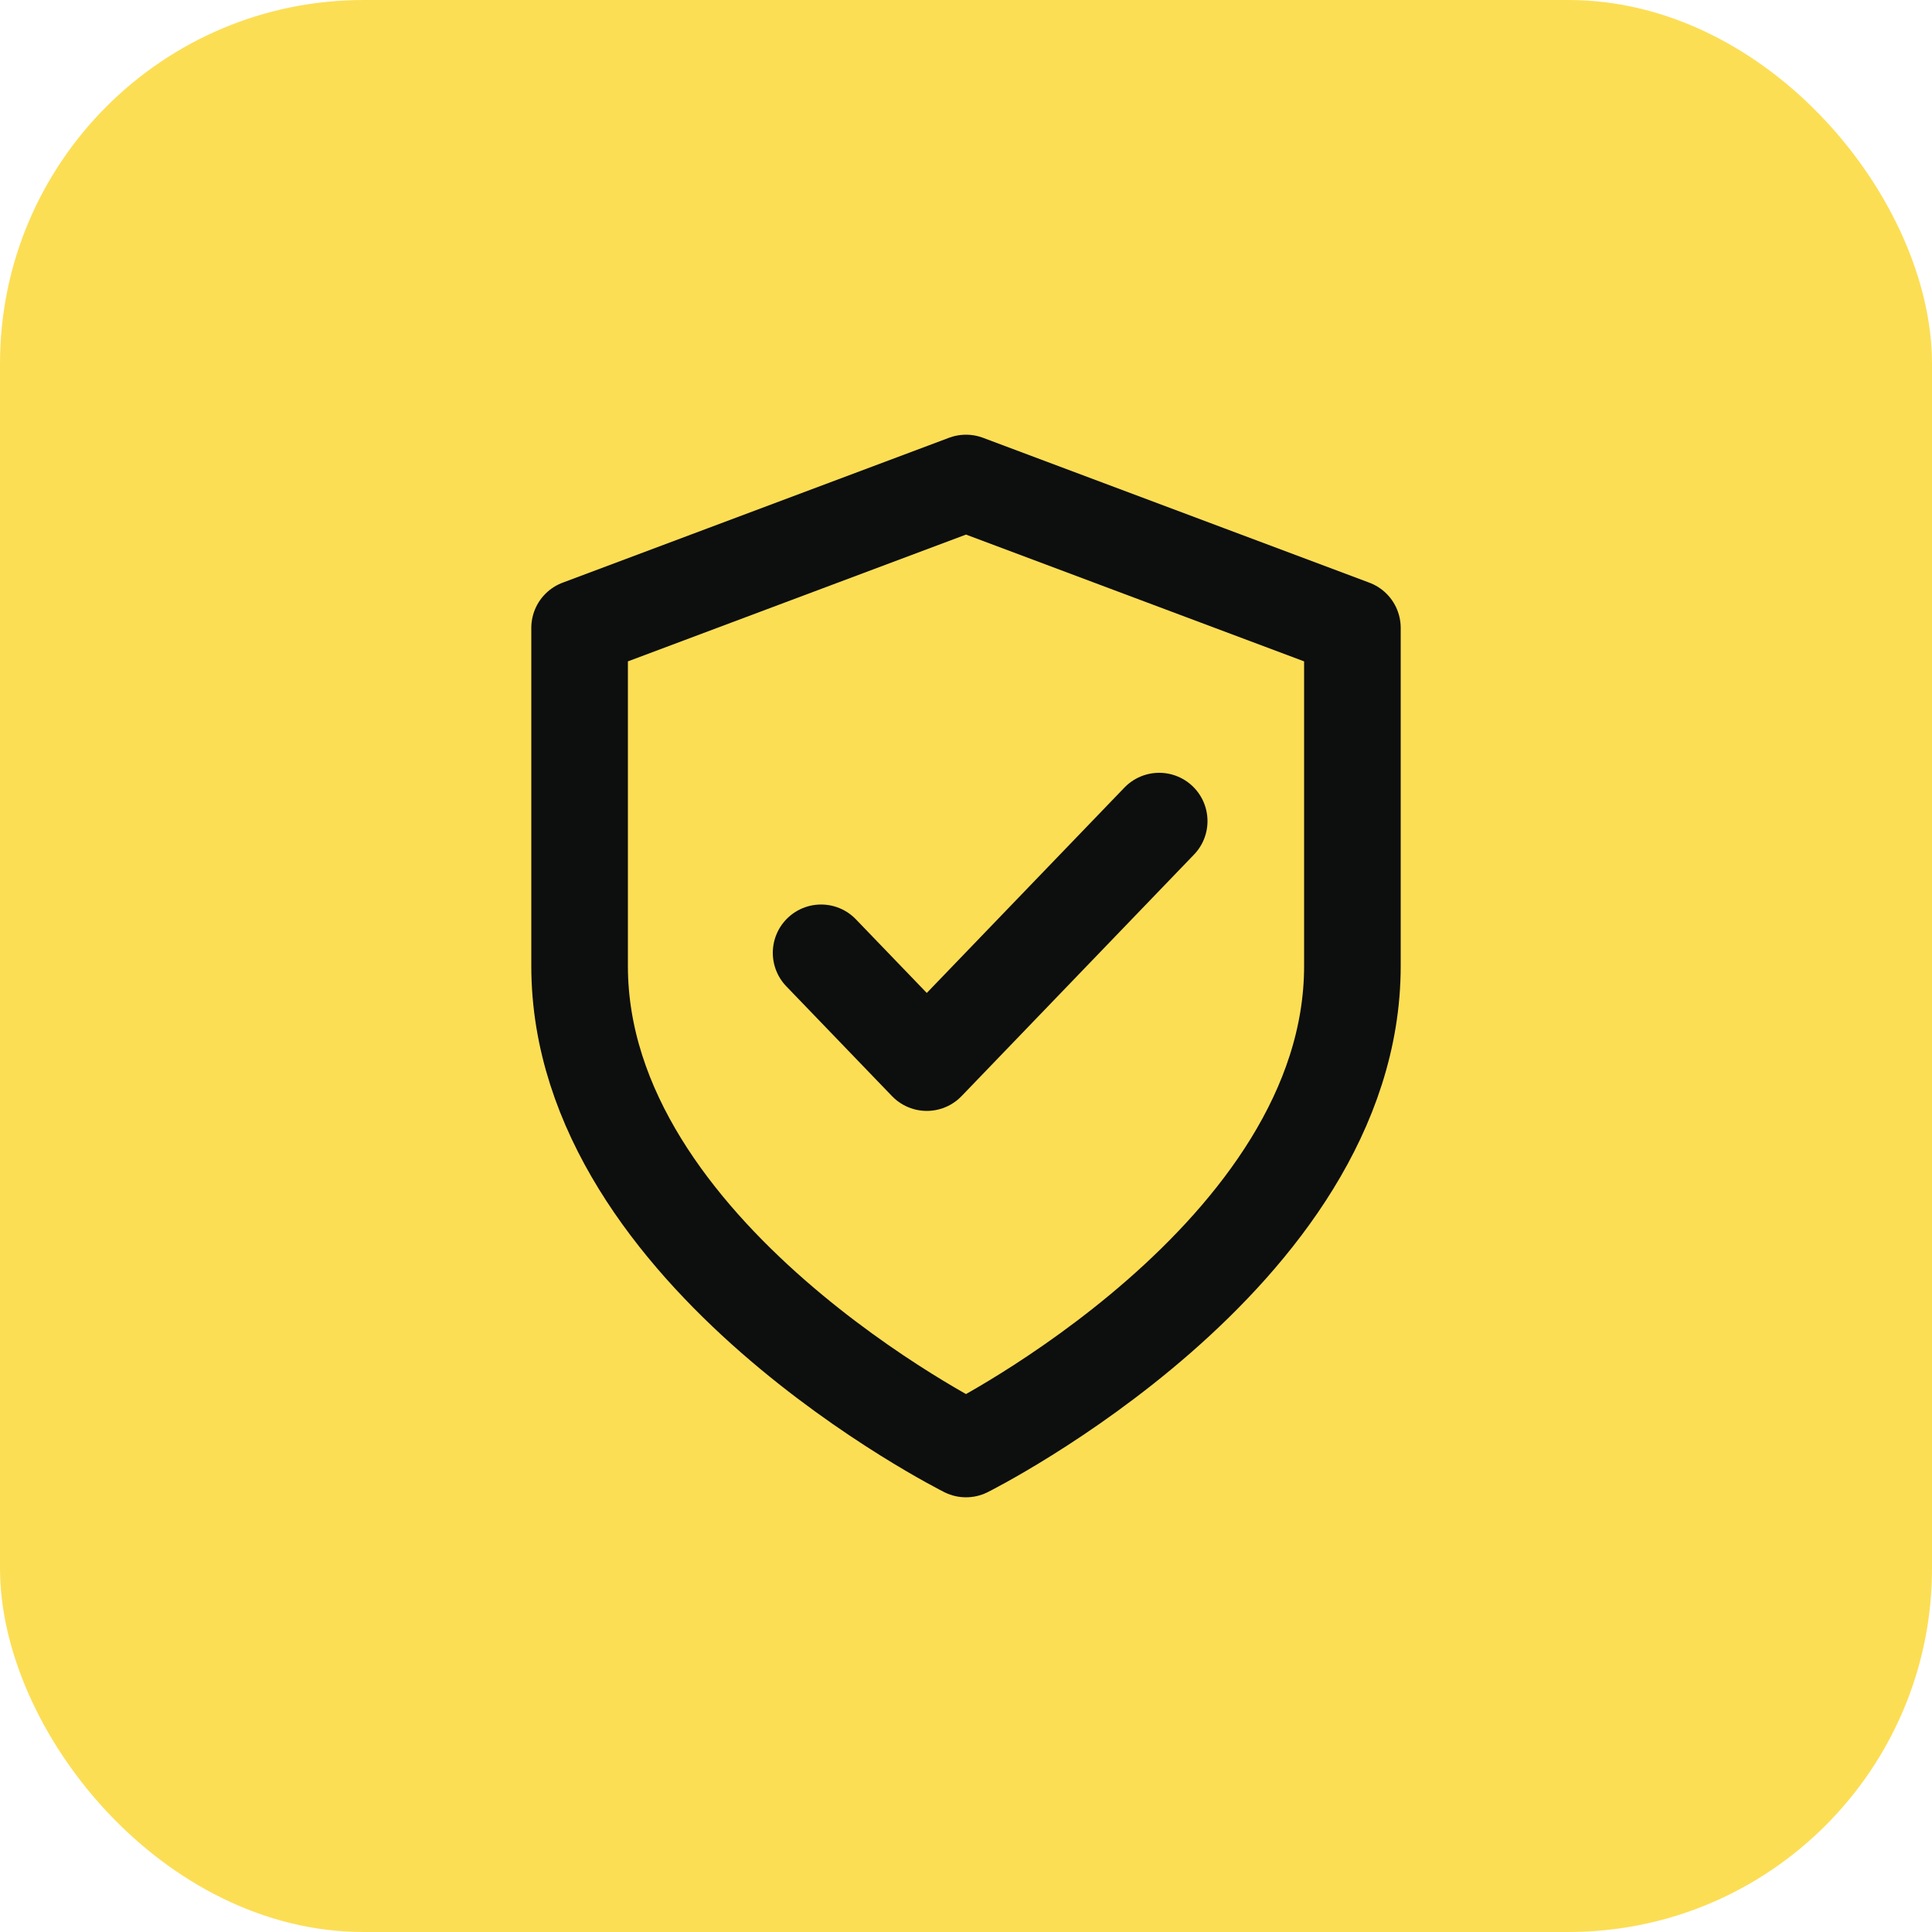
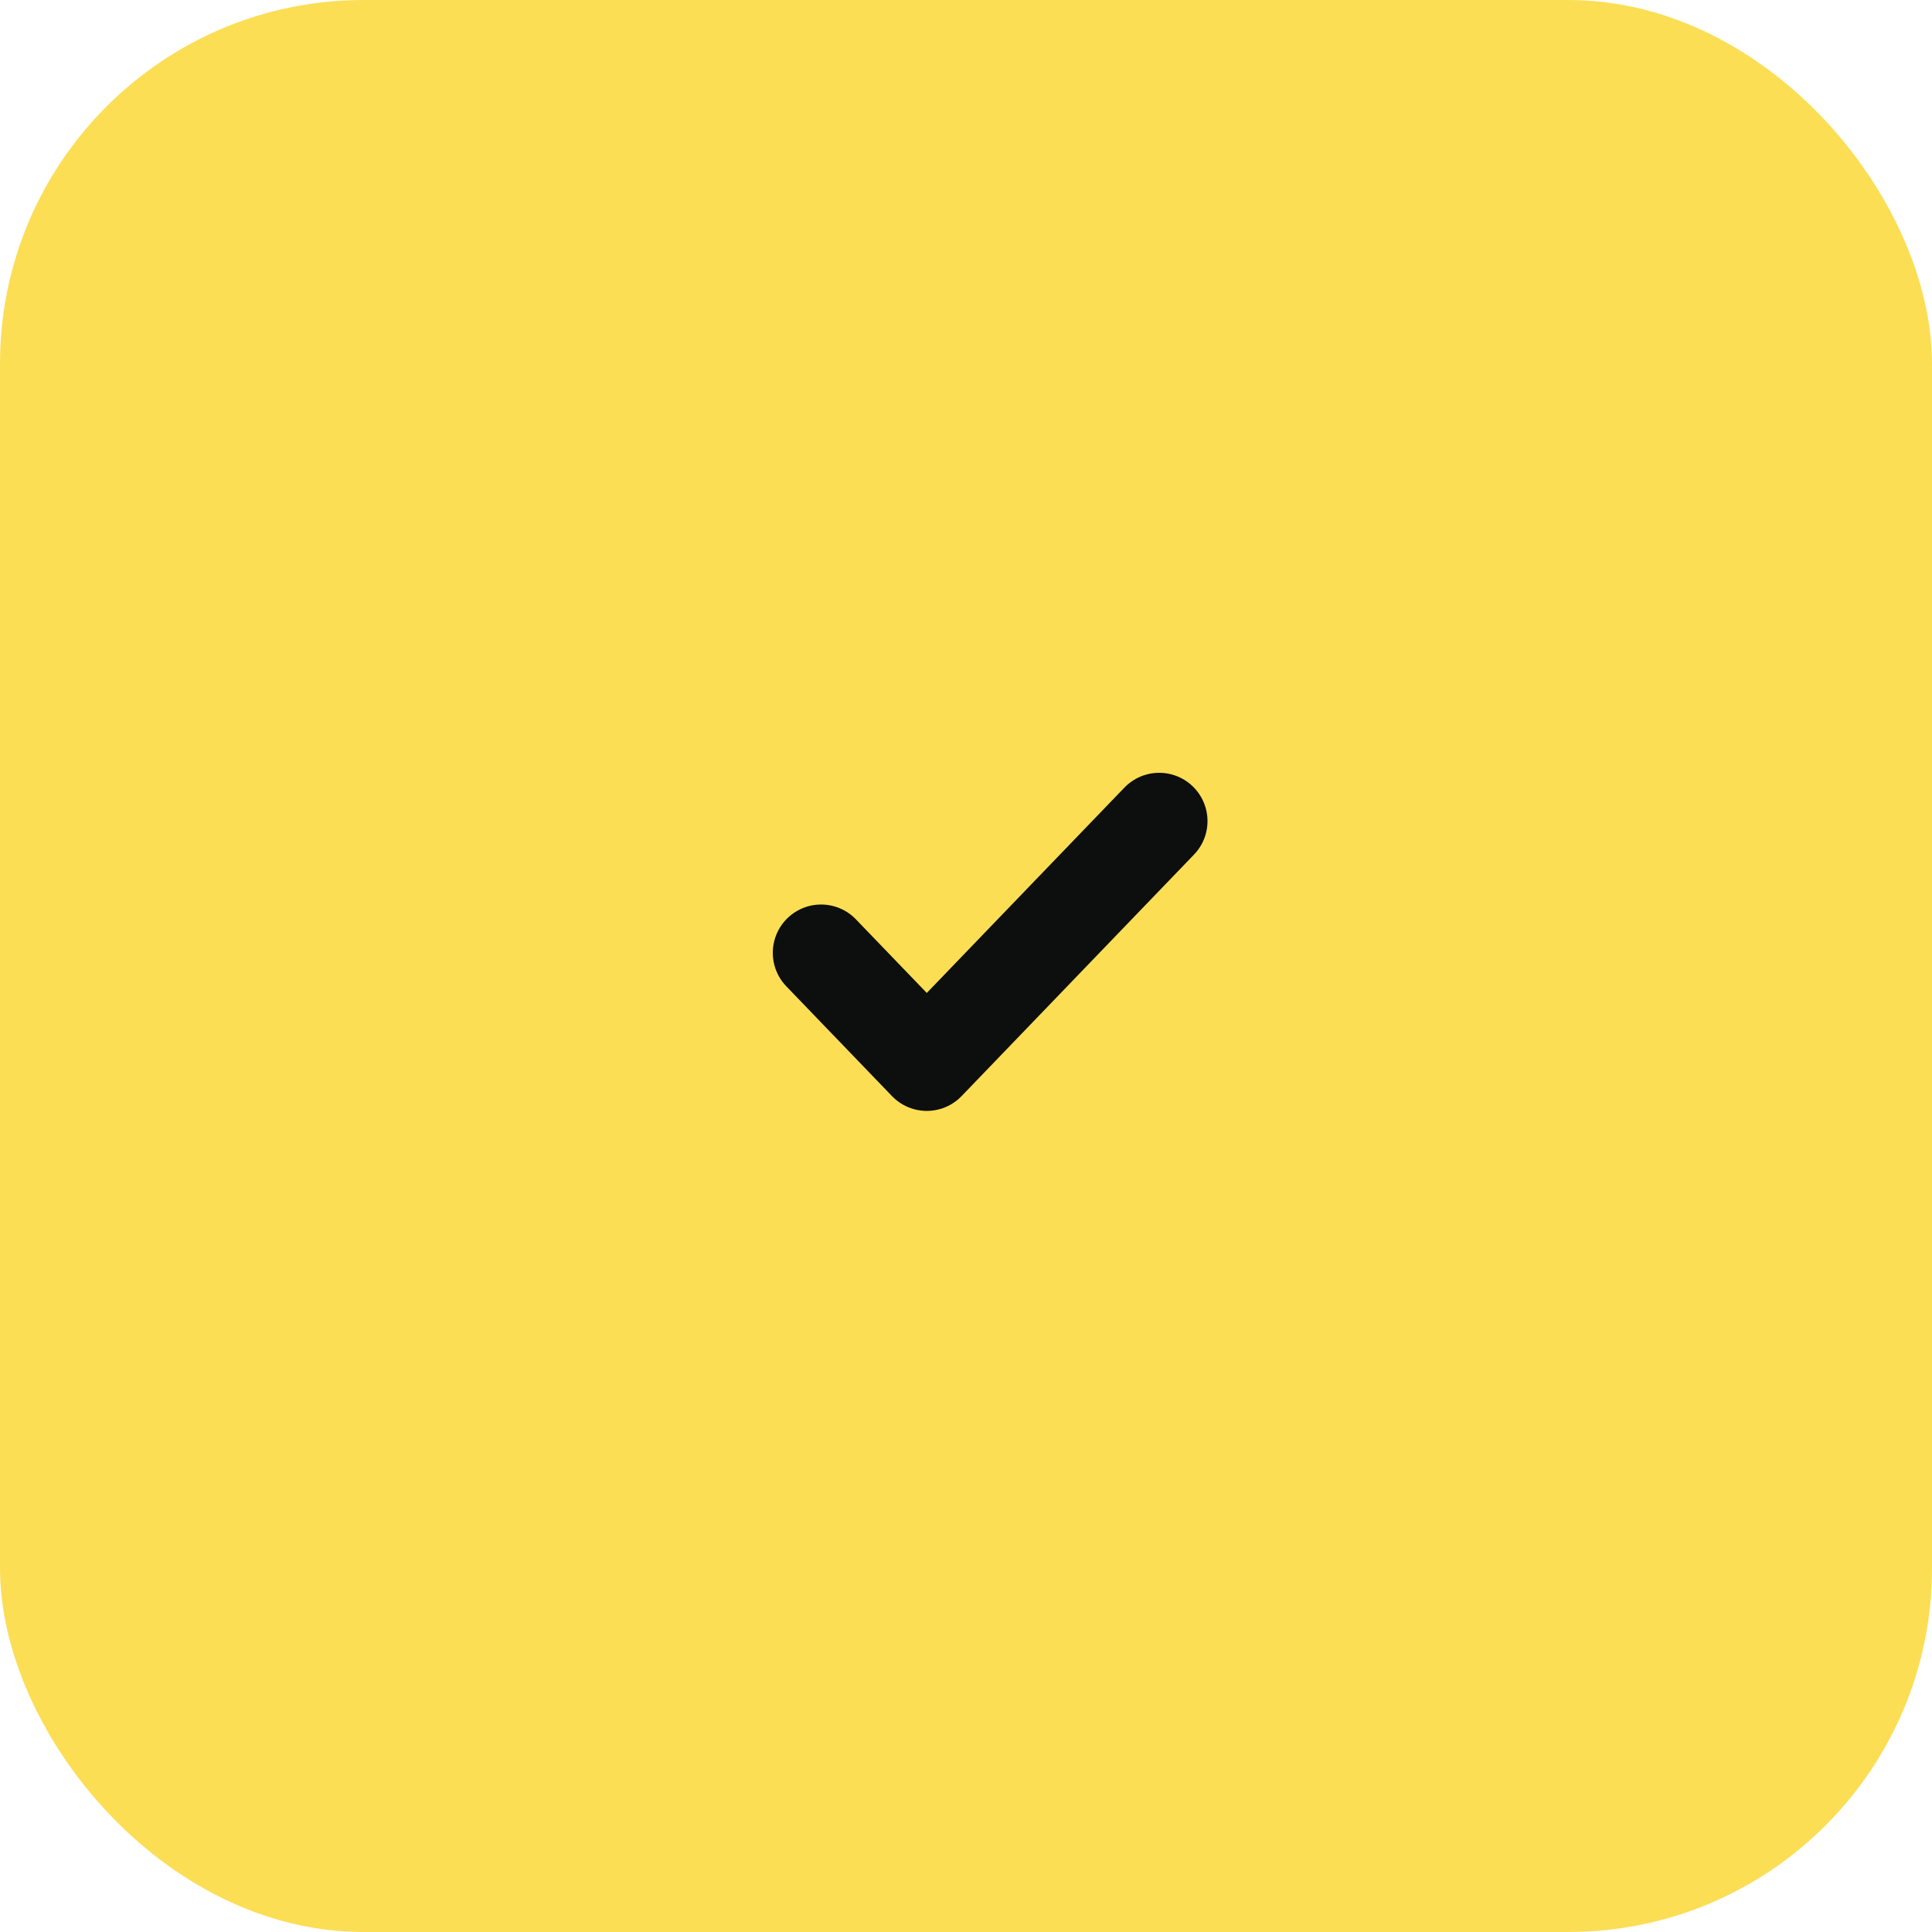
<svg xmlns="http://www.w3.org/2000/svg" width="40" height="40" viewBox="0 0 40 40" fill="none">
  <rect width="40" height="40" rx="7.528" fill="#FCDE55" />
-   <path d="M20 30C20 30 28 26 28 20V13L20 10L12 13V20C12 26 20 30 20 30Z" stroke="#0D0E0E" stroke-width="2" stroke-linecap="round" stroke-linejoin="round" />
  <path d="M24 17L19.188 22L17 19.727" stroke="#0D0E0E" stroke-width="2" stroke-linecap="round" stroke-linejoin="round" />
</svg>